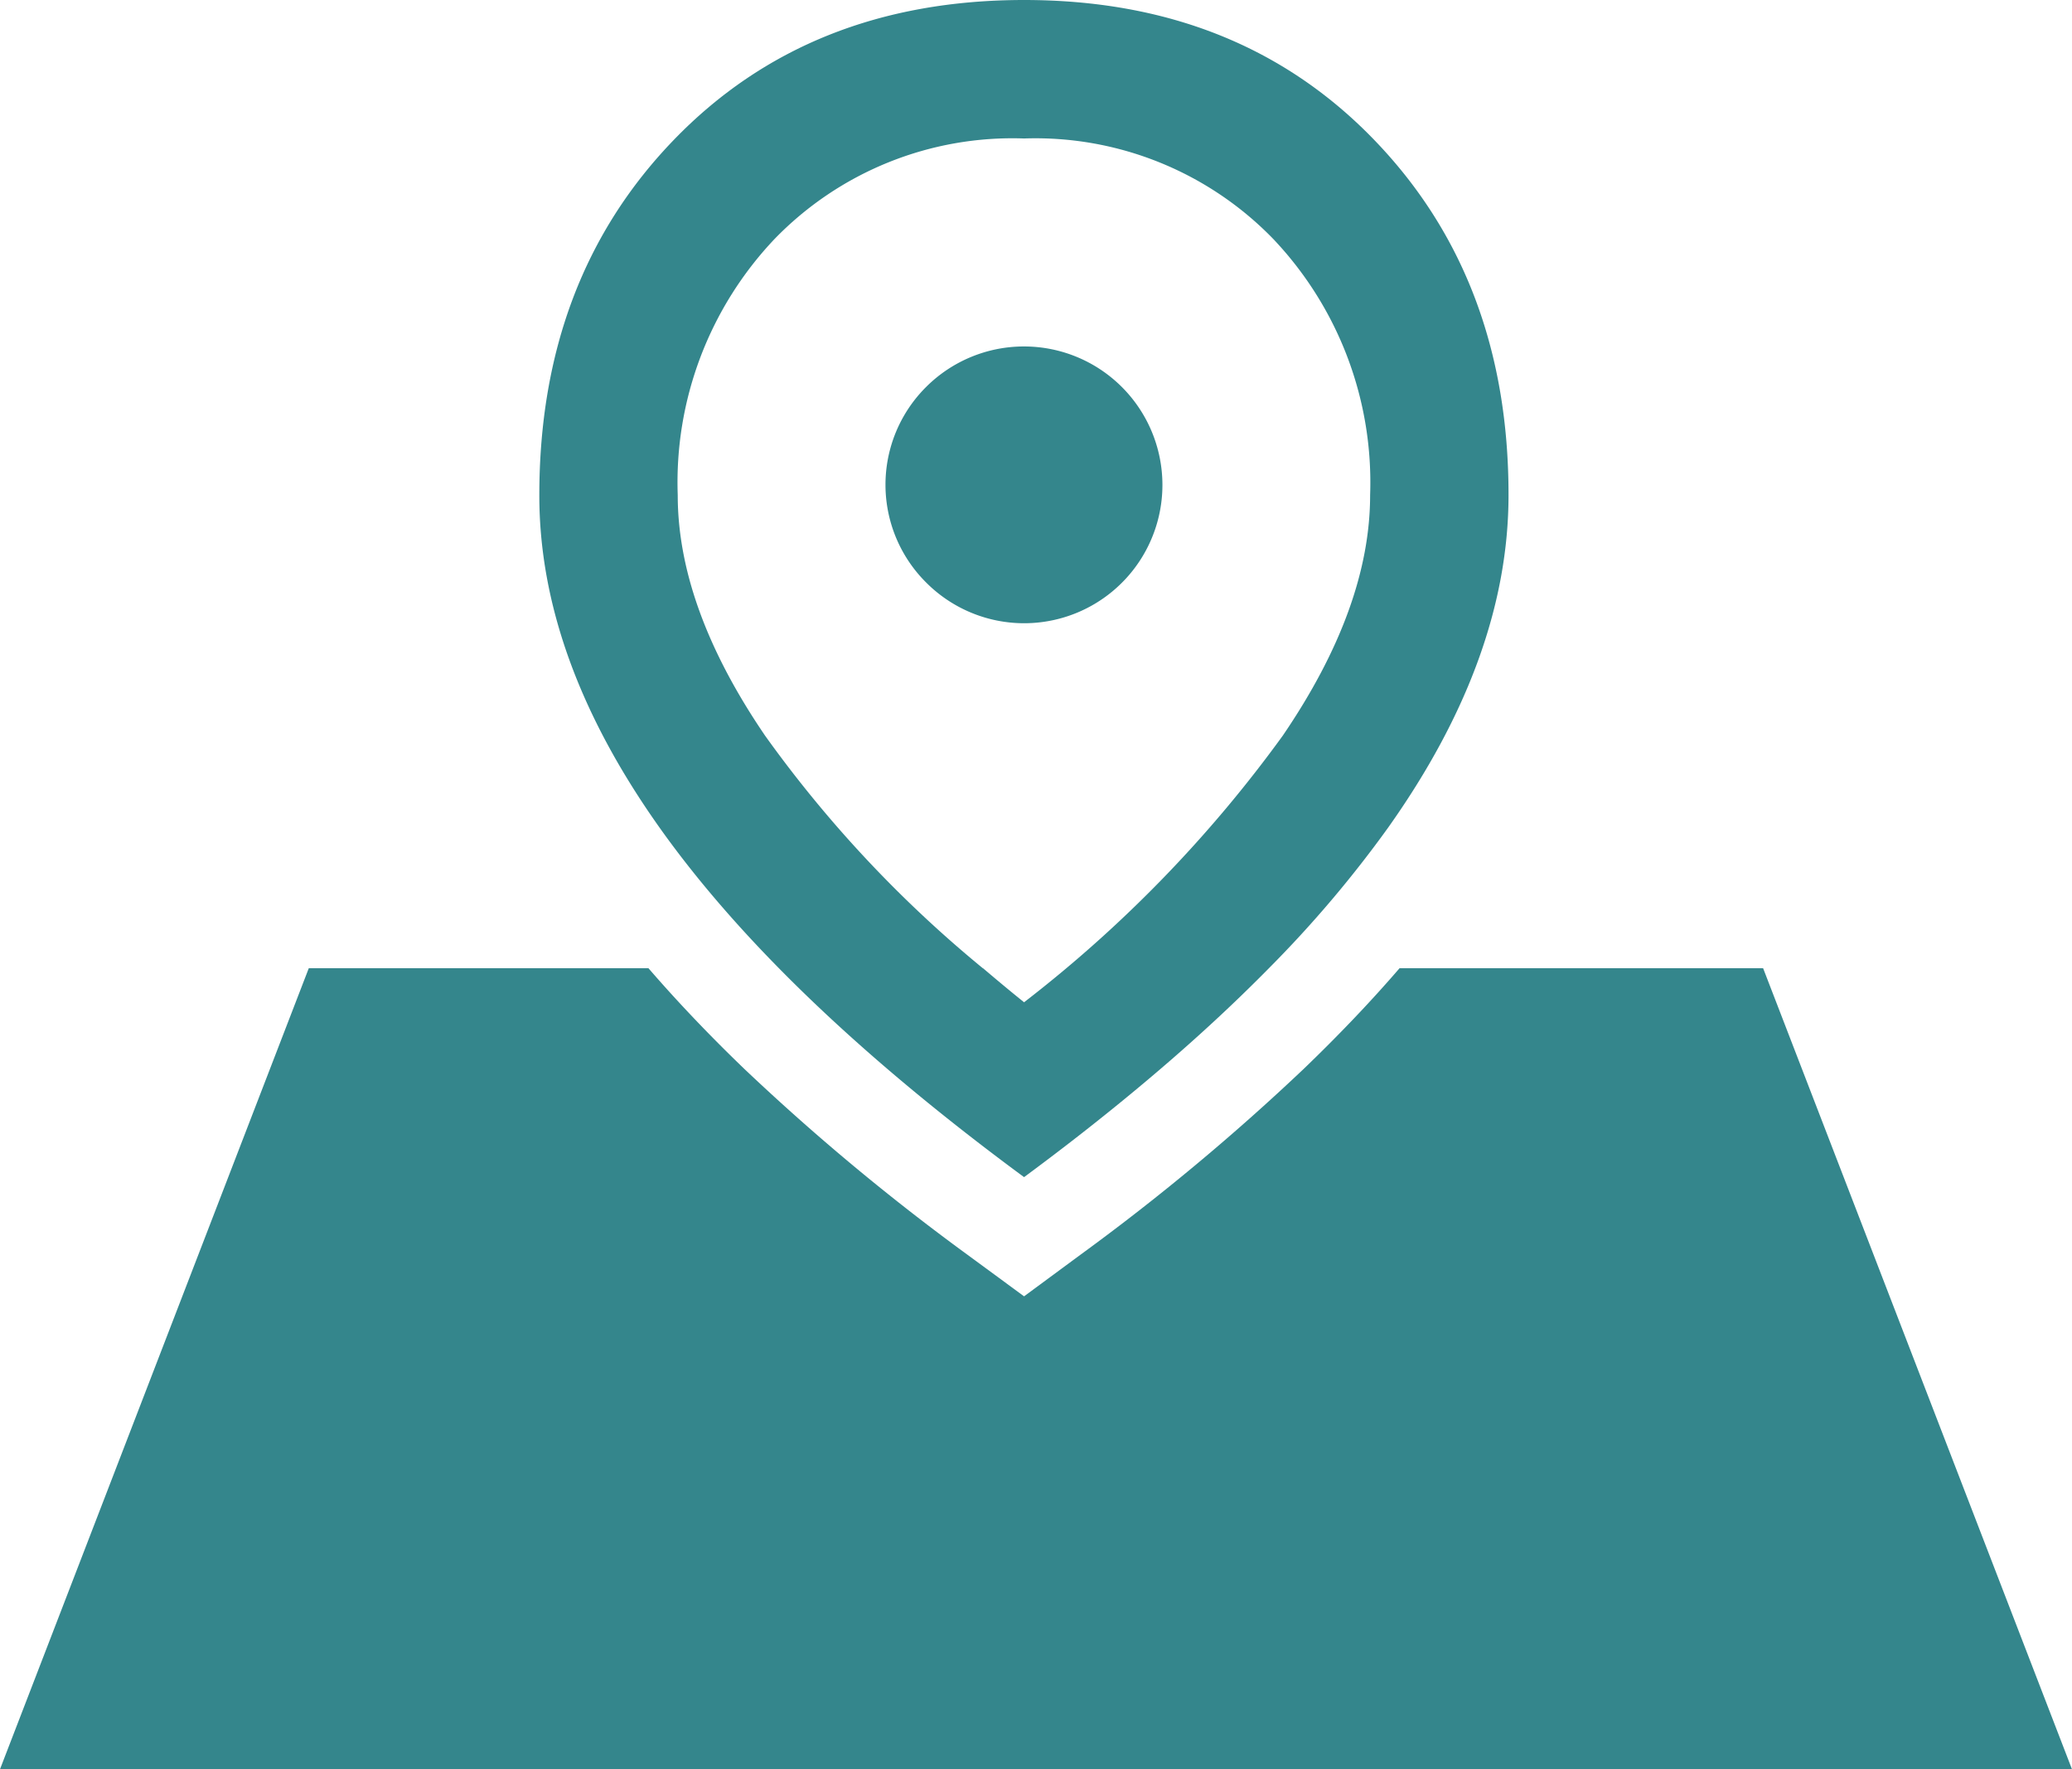
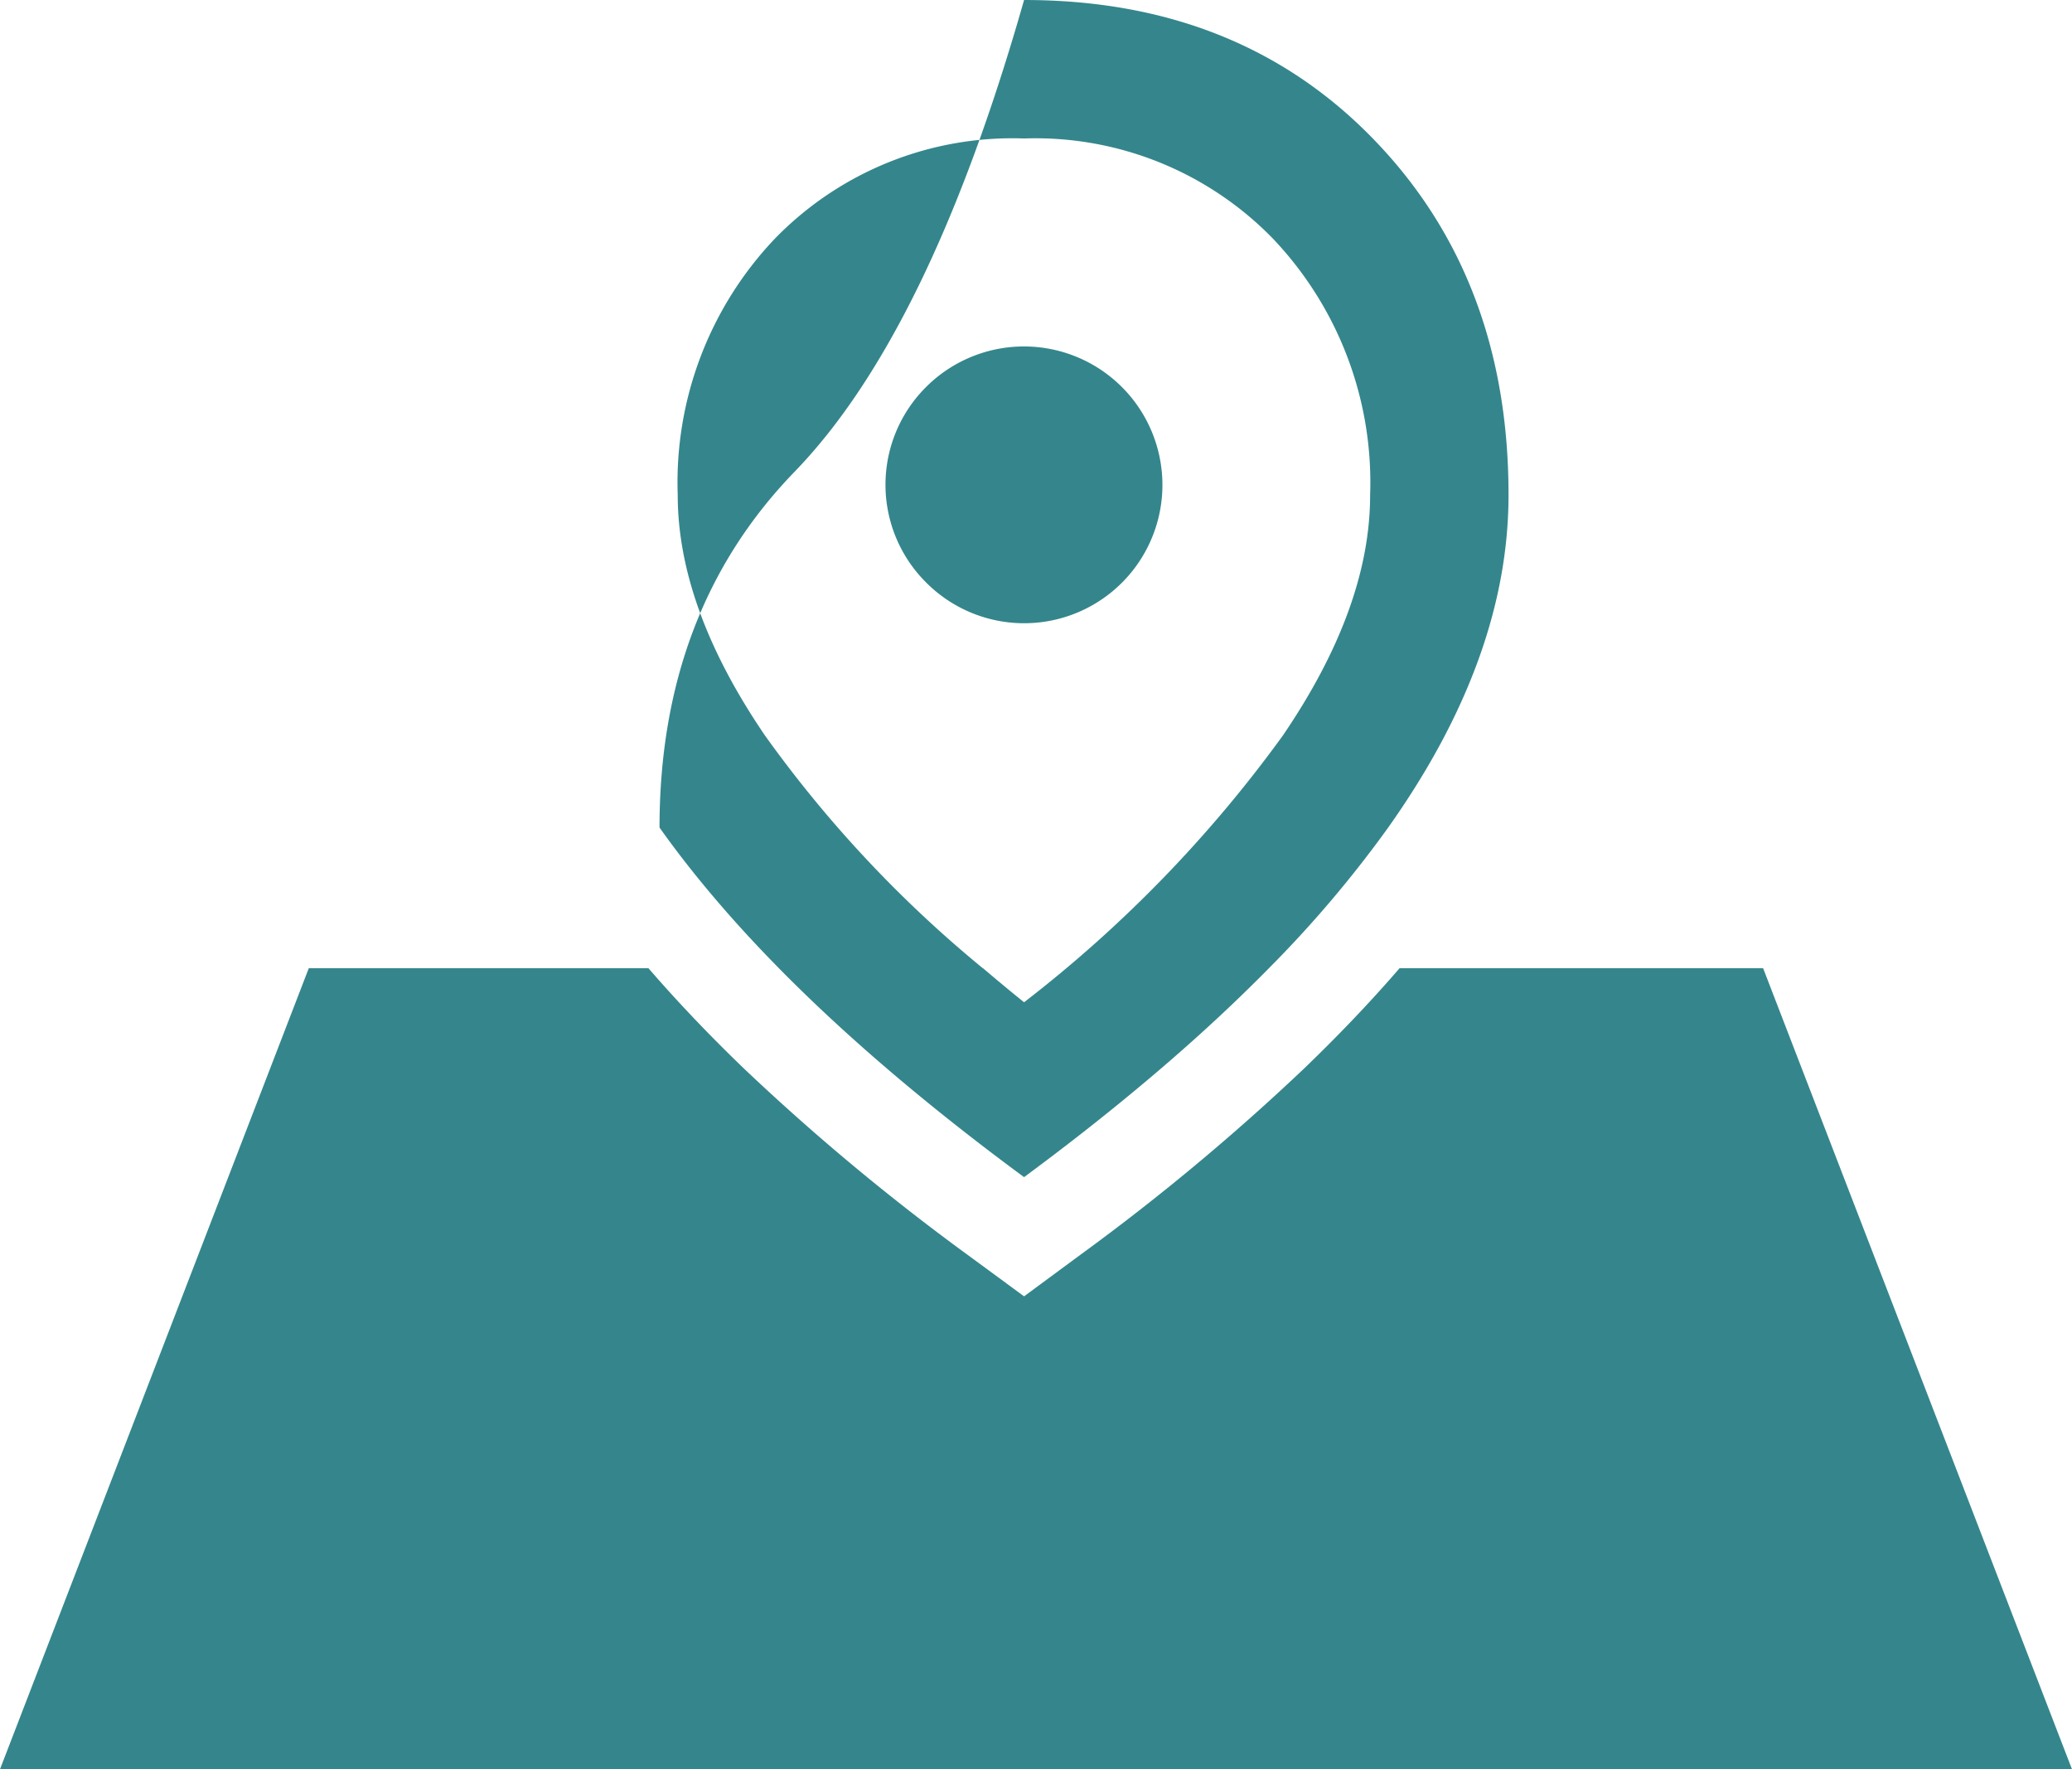
<svg xmlns="http://www.w3.org/2000/svg" width="86.395" height="73.756" viewBox="0 0 86.395 73.756">
-   <path d="M86.393,73.756h0ZM86.395,73.756ZM0,73.756,12.875,40.364H27.039c1.217,1.408,2.565,2.821,4,4.2a94.311,94.311,0,0,0,9.28,7.729L42.7,54.042l2.371-1.749a94.122,94.122,0,0,0,9.285-7.729c1.451-1.394,2.8-2.808,4-4.2h15.16l12.877,33.39,0,0ZM42.7,49.073h0Q32.52,41.57,27.5,34.5T22.488,20.641q0-9.022,5.629-14.831T42.7,0q8.949,0,14.578,5.81T62.9,20.641q0,6.784-5.016,13.856a48.271,48.271,0,0,1-4.976,5.868h0q-.529.537-1.088,1.079l-.05.048-.014.014q-2.115,2.045-4.638,4.124-2.081,1.717-4.422,3.446Zm-1.711-8.709c.568.484,1.143.962,1.711,1.419A54.112,54.112,0,0,0,53.484,30.672q3.645-5.341,3.645-10.031A14.743,14.743,0,0,0,53.087,9.959,13.807,13.807,0,0,0,42.7,5.773,13.81,13.81,0,0,0,32.3,9.959a14.746,14.746,0,0,0-4.041,10.681q0,4.69,3.644,10.031a50.752,50.752,0,0,0,9.076,9.692ZM38.618,24.285a5.748,5.748,0,0,1,0-8.155,5.773,5.773,0,0,1,9.851,4.077,5.766,5.766,0,0,1-9.851,4.078Z" fill="#34868c" />
+   <path d="M86.393,73.756h0ZM86.395,73.756ZM0,73.756,12.875,40.364H27.039c1.217,1.408,2.565,2.821,4,4.2a94.311,94.311,0,0,0,9.28,7.729L42.7,54.042l2.371-1.749a94.122,94.122,0,0,0,9.285-7.729c1.451-1.394,2.8-2.808,4-4.2h15.16l12.877,33.39,0,0ZM42.7,49.073h0Q32.52,41.57,27.5,34.5q0-9.022,5.629-14.831T42.7,0q8.949,0,14.578,5.81T62.9,20.641q0,6.784-5.016,13.856a48.271,48.271,0,0,1-4.976,5.868h0q-.529.537-1.088,1.079l-.05.048-.014.014q-2.115,2.045-4.638,4.124-2.081,1.717-4.422,3.446Zm-1.711-8.709c.568.484,1.143.962,1.711,1.419A54.112,54.112,0,0,0,53.484,30.672q3.645-5.341,3.645-10.031A14.743,14.743,0,0,0,53.087,9.959,13.807,13.807,0,0,0,42.7,5.773,13.81,13.81,0,0,0,32.3,9.959a14.746,14.746,0,0,0-4.041,10.681q0,4.69,3.644,10.031a50.752,50.752,0,0,0,9.076,9.692ZM38.618,24.285a5.748,5.748,0,0,1,0-8.155,5.773,5.773,0,0,1,9.851,4.077,5.766,5.766,0,0,1-9.851,4.078Z" fill="#34868c" />
</svg>